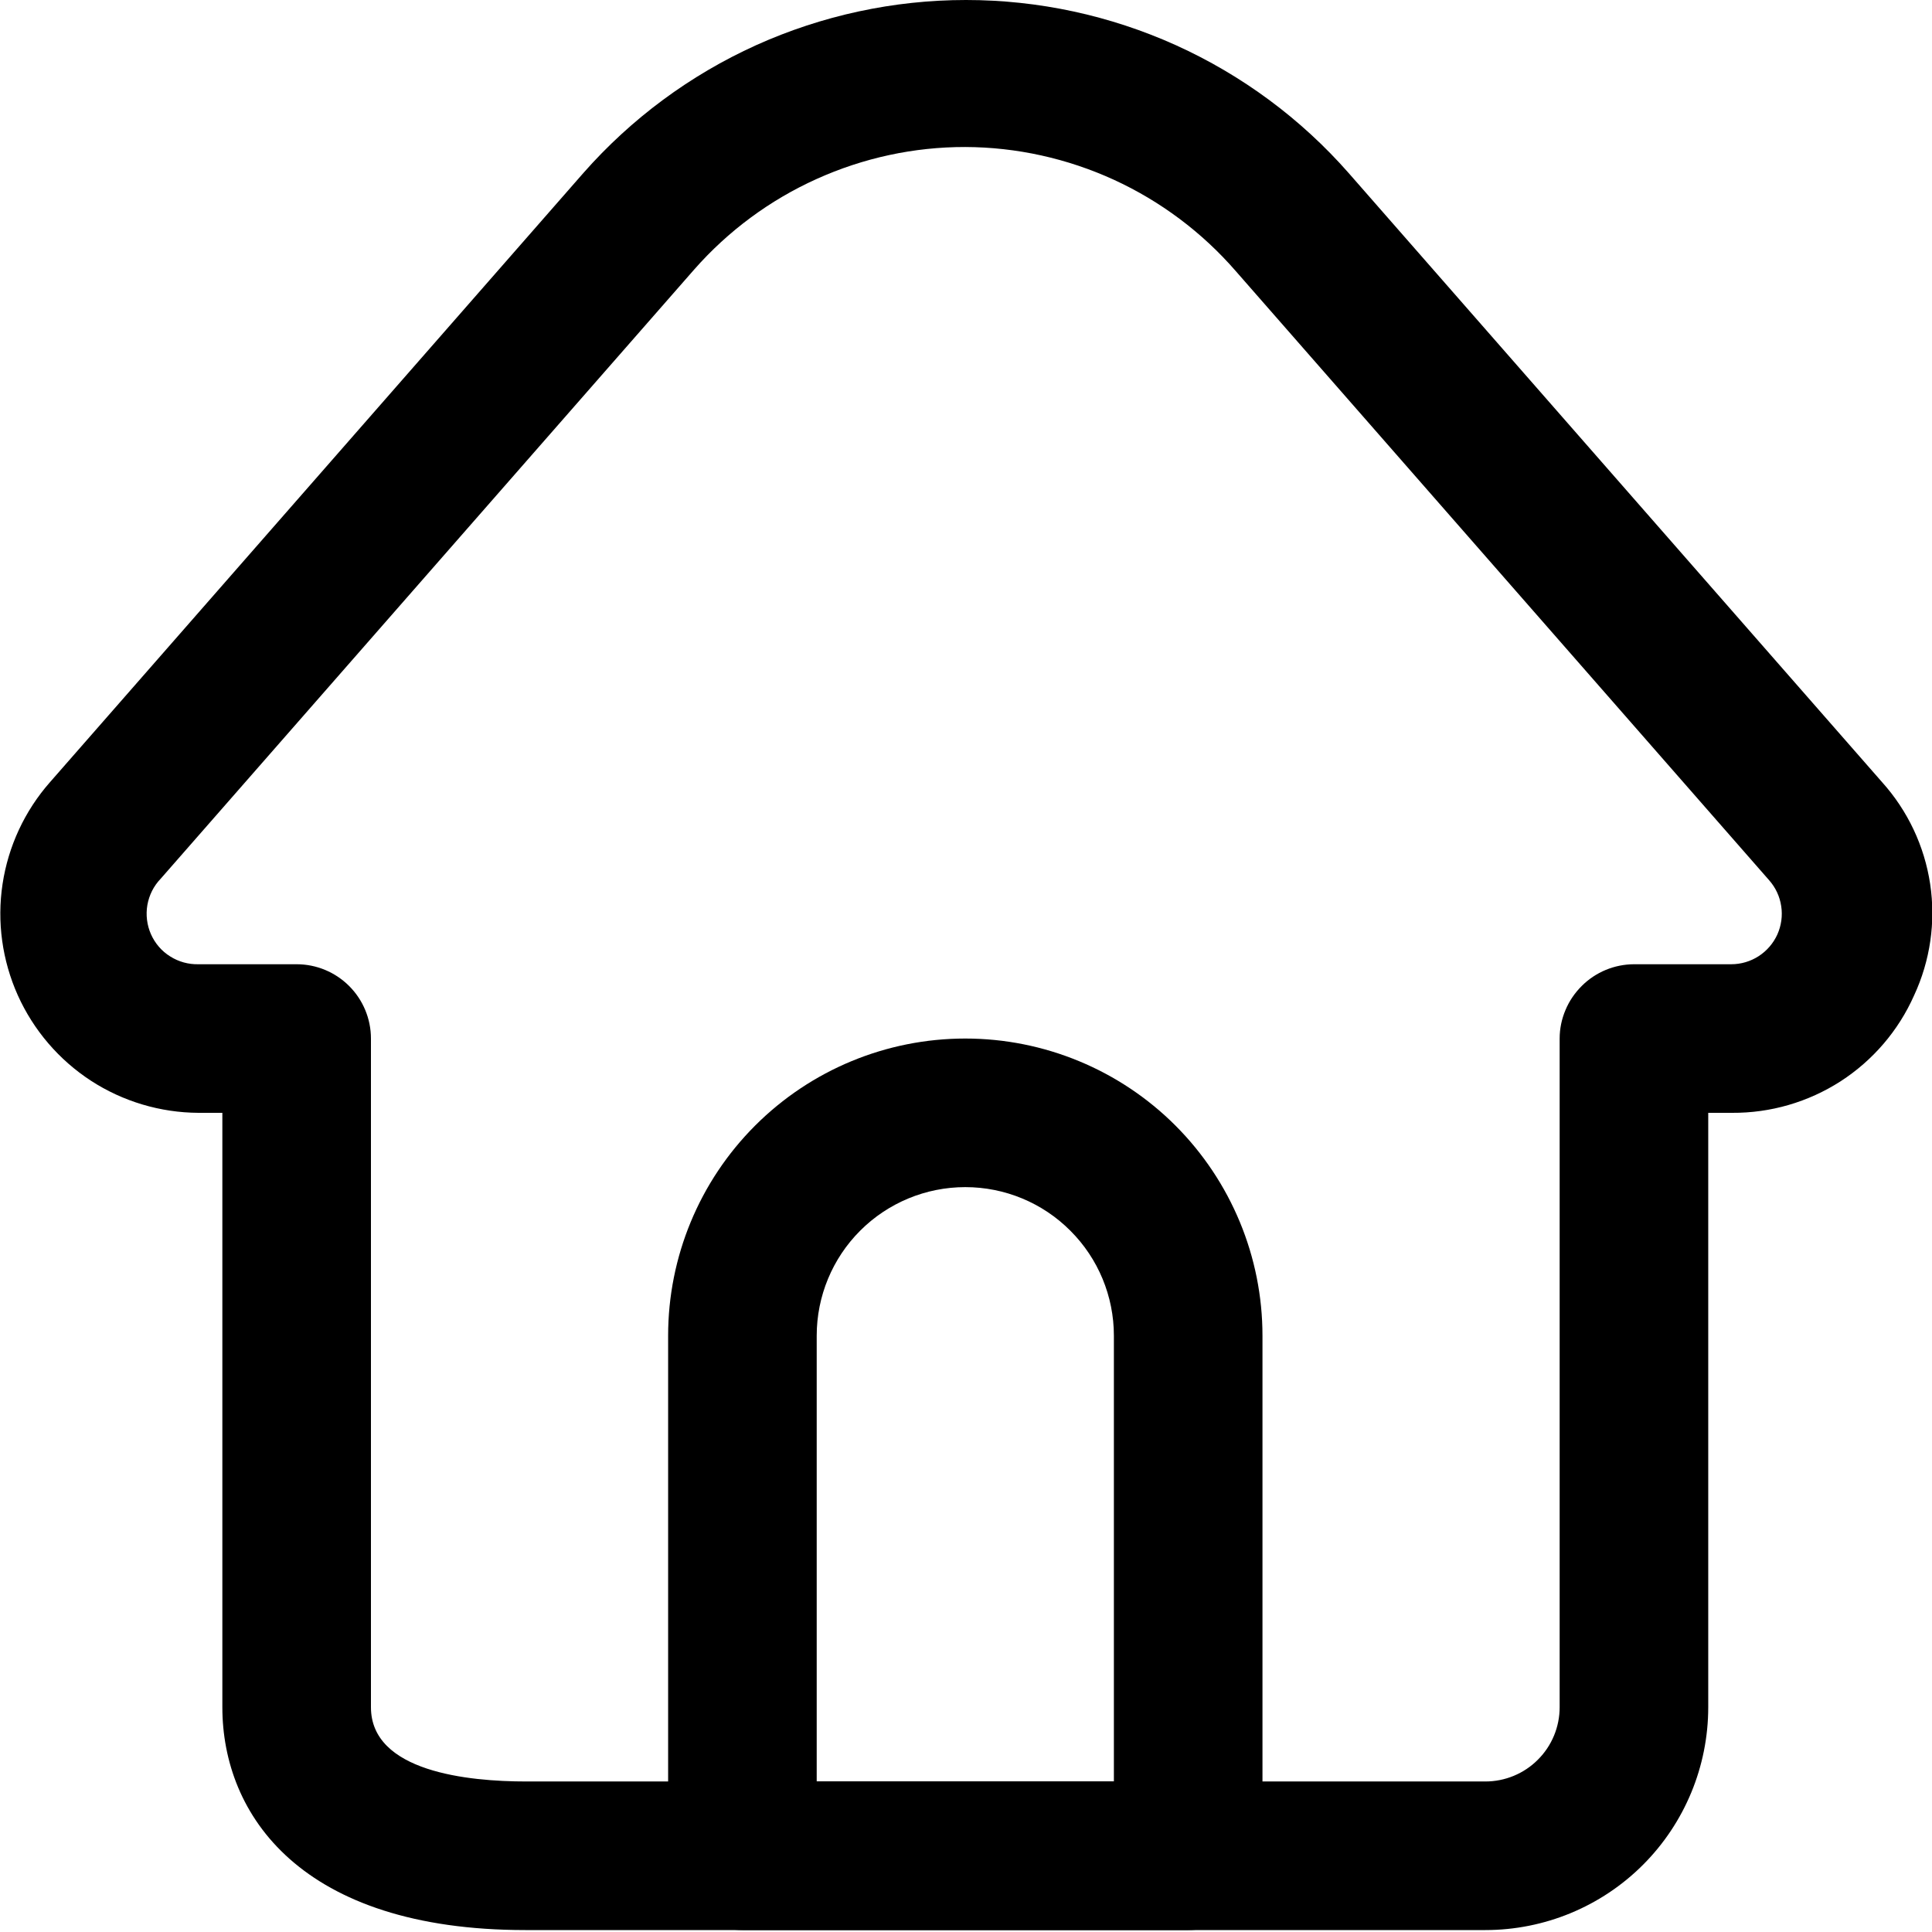
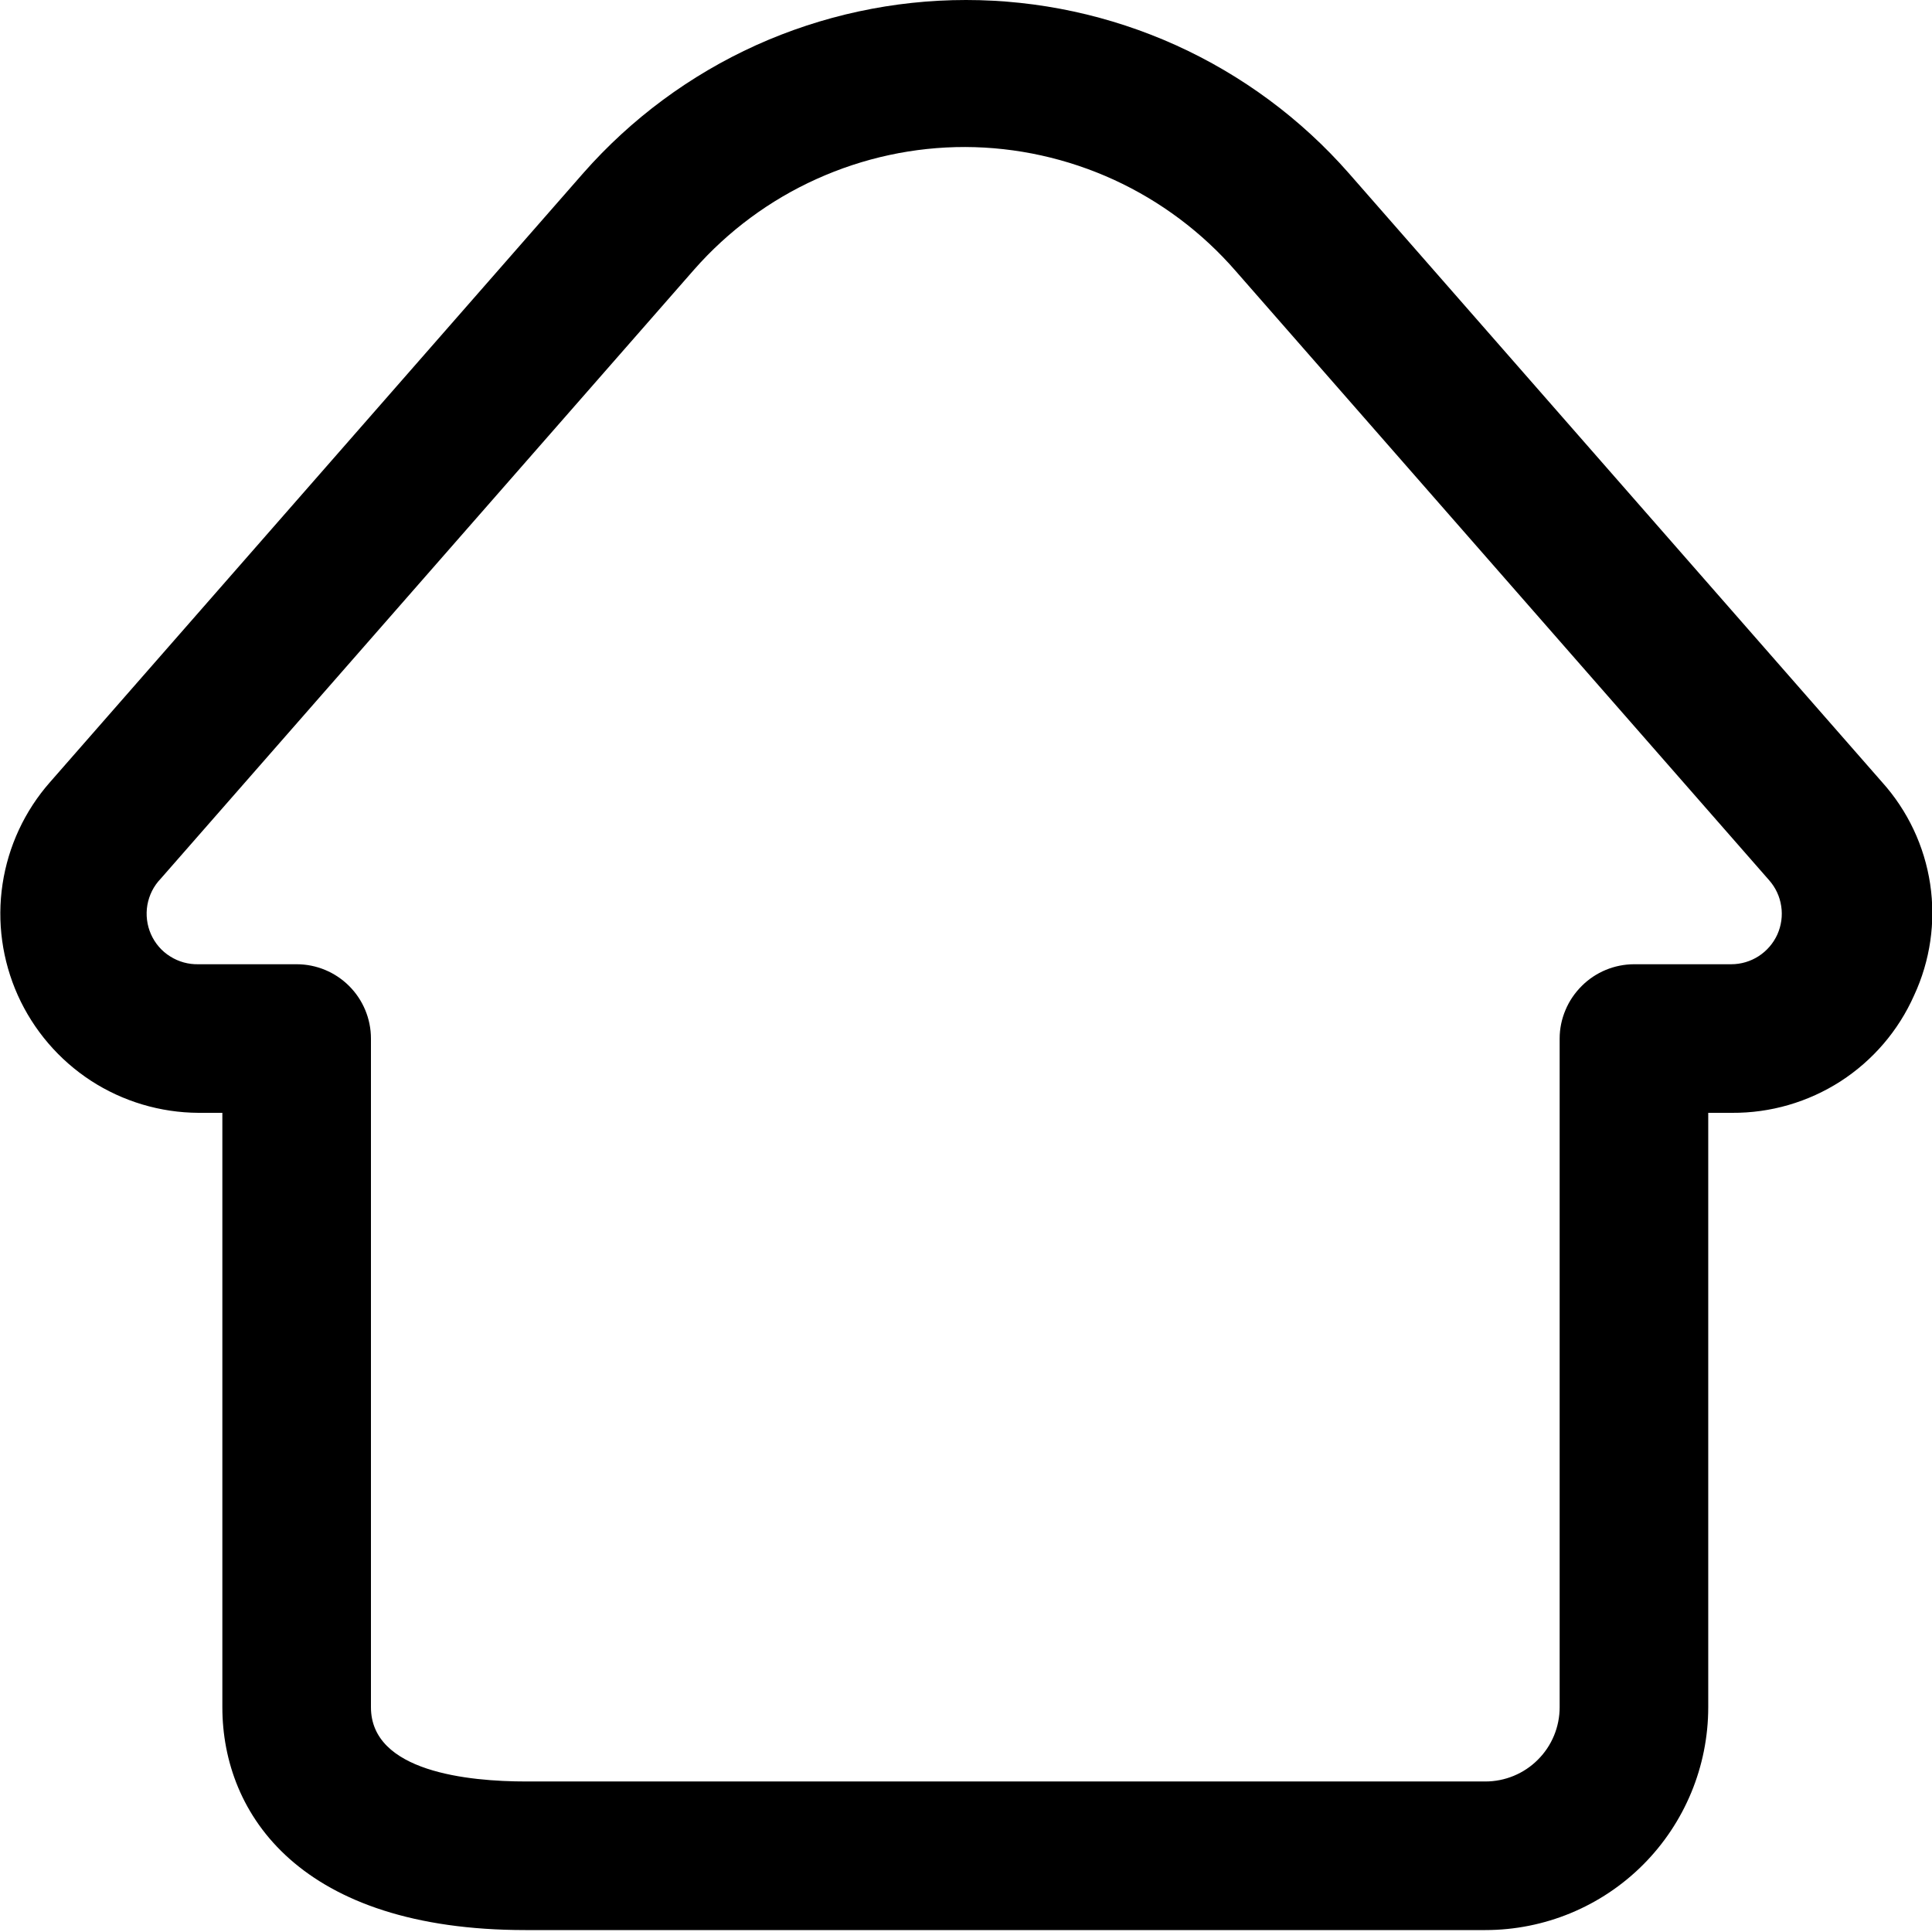
<svg xmlns="http://www.w3.org/2000/svg" width="22" height="22" viewBox="0 0 22 22" fill="none">
  <path d="M16.914 21.978H5.983C3.428 21.978 2.532 20.667 2.532 19.44V12.672H2.261C1.826 12.67 1.4 12.543 1.035 12.306C0.67 12.068 0.382 11.731 0.203 11.334C0.025 10.937 -0.036 10.497 0.029 10.067C0.094 9.637 0.281 9.234 0.569 8.907L6.643 1.97C7.188 1.351 7.858 0.855 8.609 0.515C9.361 0.176 10.176 0 11 0C11.825 0 12.64 0.176 13.391 0.515C14.142 0.855 14.813 1.351 15.357 1.97L21.432 8.907C21.724 9.232 21.914 9.635 21.979 10.066C22.044 10.498 21.98 10.939 21.796 11.335C21.618 11.736 21.327 12.075 20.959 12.313C20.59 12.55 20.161 12.675 19.723 12.672H19.452V19.44C19.452 20.113 19.185 20.759 18.709 21.235C18.233 21.711 17.587 21.978 16.914 21.978ZM10.992 1.674C10.407 1.673 9.83 1.798 9.297 2.039C8.765 2.279 8.29 2.631 7.904 3.07L1.829 10.007C1.75 10.089 1.698 10.193 1.678 10.306C1.659 10.418 1.673 10.534 1.719 10.638C1.765 10.742 1.841 10.831 1.938 10.891C2.034 10.952 2.147 10.983 2.261 10.98H3.378C3.602 10.98 3.817 11.069 3.976 11.228C4.134 11.386 4.224 11.601 4.224 11.826V19.44C4.224 20.176 5.332 20.286 5.992 20.286H16.914C17.138 20.286 17.354 20.197 17.512 20.038C17.671 19.88 17.76 19.665 17.76 19.44V11.826C17.76 11.714 17.783 11.603 17.827 11.5C17.87 11.397 17.934 11.304 18.014 11.225C18.171 11.069 18.384 10.981 18.606 10.98H19.714C19.825 10.98 19.933 10.948 20.026 10.888C20.119 10.828 20.193 10.742 20.239 10.641C20.284 10.54 20.3 10.428 20.283 10.319C20.267 10.209 20.219 10.107 20.146 10.024L14.071 3.086C13.688 2.645 13.215 2.291 12.684 2.047C12.153 1.804 11.576 1.676 10.992 1.674Z" fill="black" />
-   <path d="M13.53 21.978H8.454C8.229 21.978 8.014 21.889 7.855 21.73C7.697 21.572 7.608 21.357 7.608 21.132V15.21C7.608 14.312 7.964 13.452 8.599 12.817C9.234 12.182 10.094 11.826 10.992 11.826C11.889 11.826 12.75 12.182 13.385 12.817C14.019 13.452 14.376 14.312 14.376 15.21V21.132C14.376 21.357 14.287 21.572 14.128 21.73C13.969 21.889 13.754 21.978 13.53 21.978ZM9.3 20.286H12.684V15.21C12.684 14.761 12.506 14.331 12.188 14.014C11.871 13.696 11.441 13.518 10.992 13.518C10.543 13.518 10.113 13.696 9.795 14.014C9.478 14.331 9.3 14.761 9.3 15.21V20.286Z" fill="black" />
</svg>